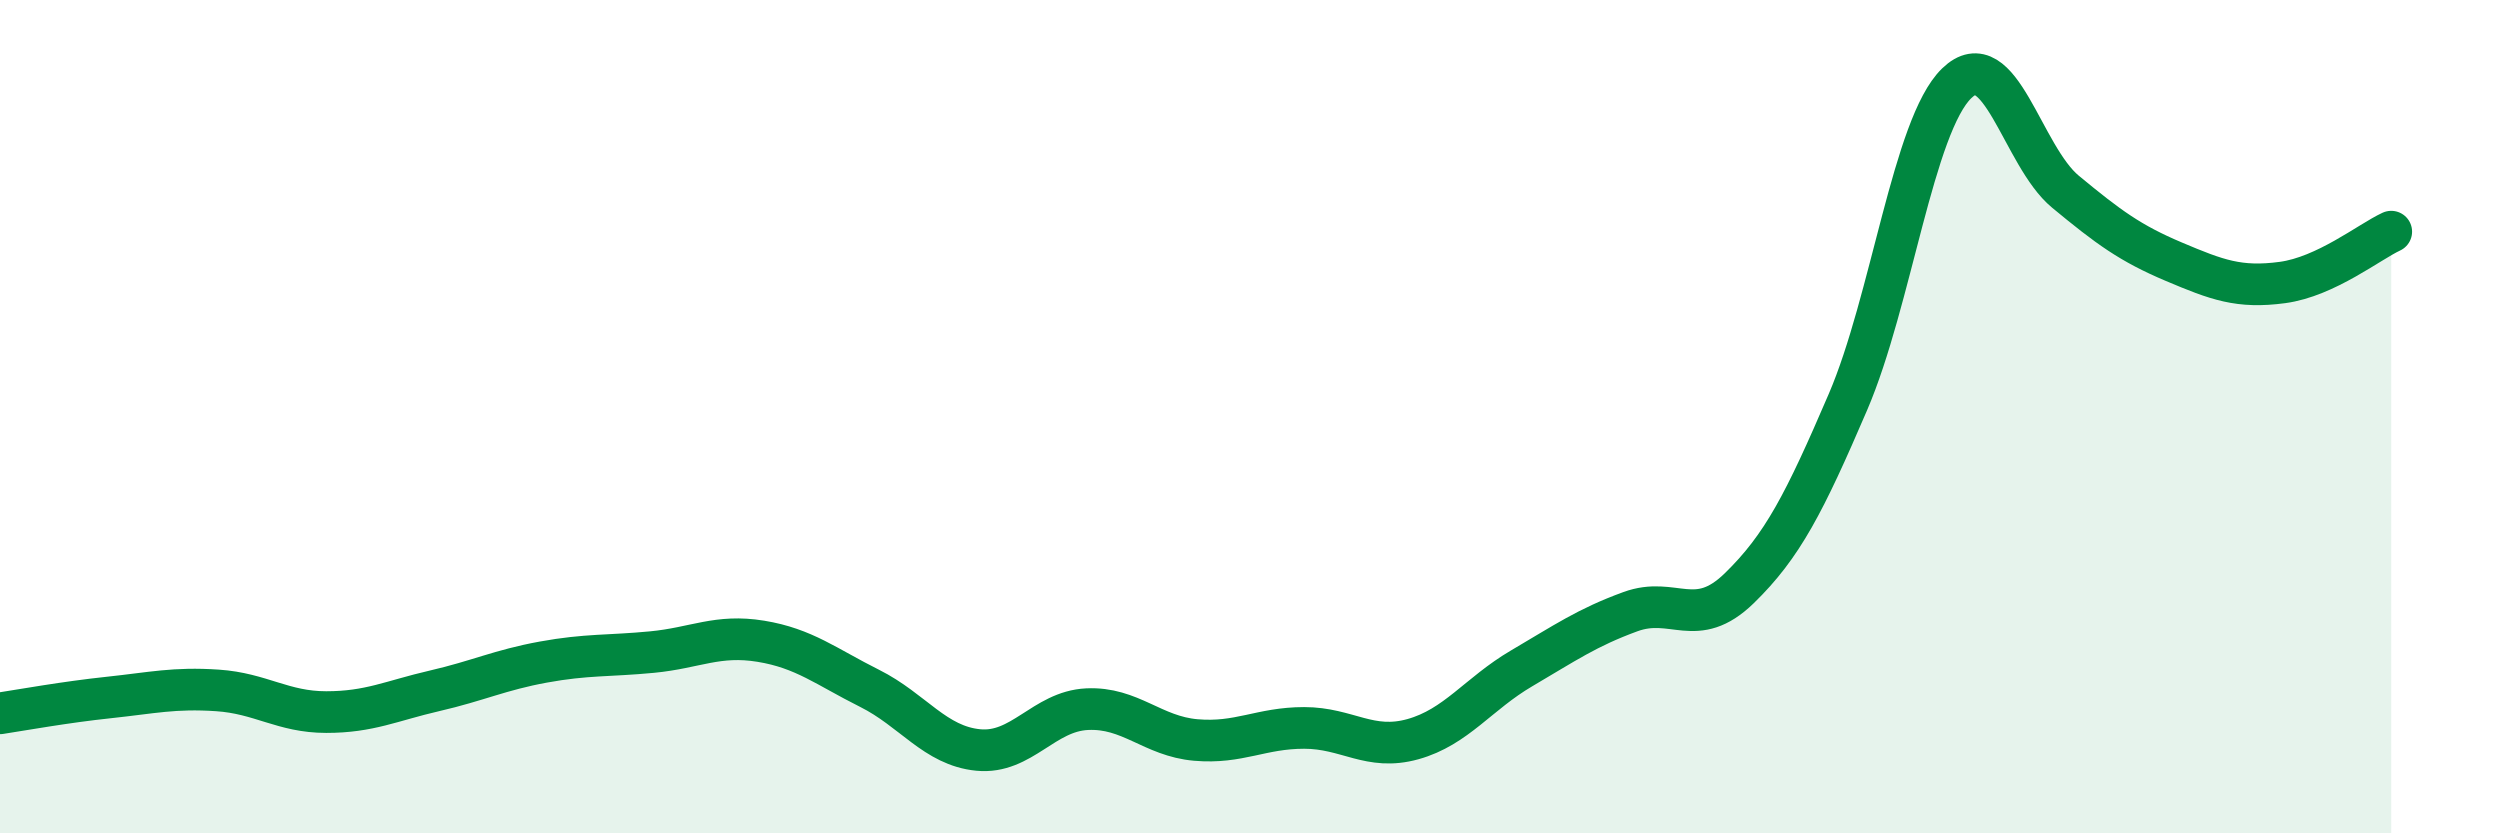
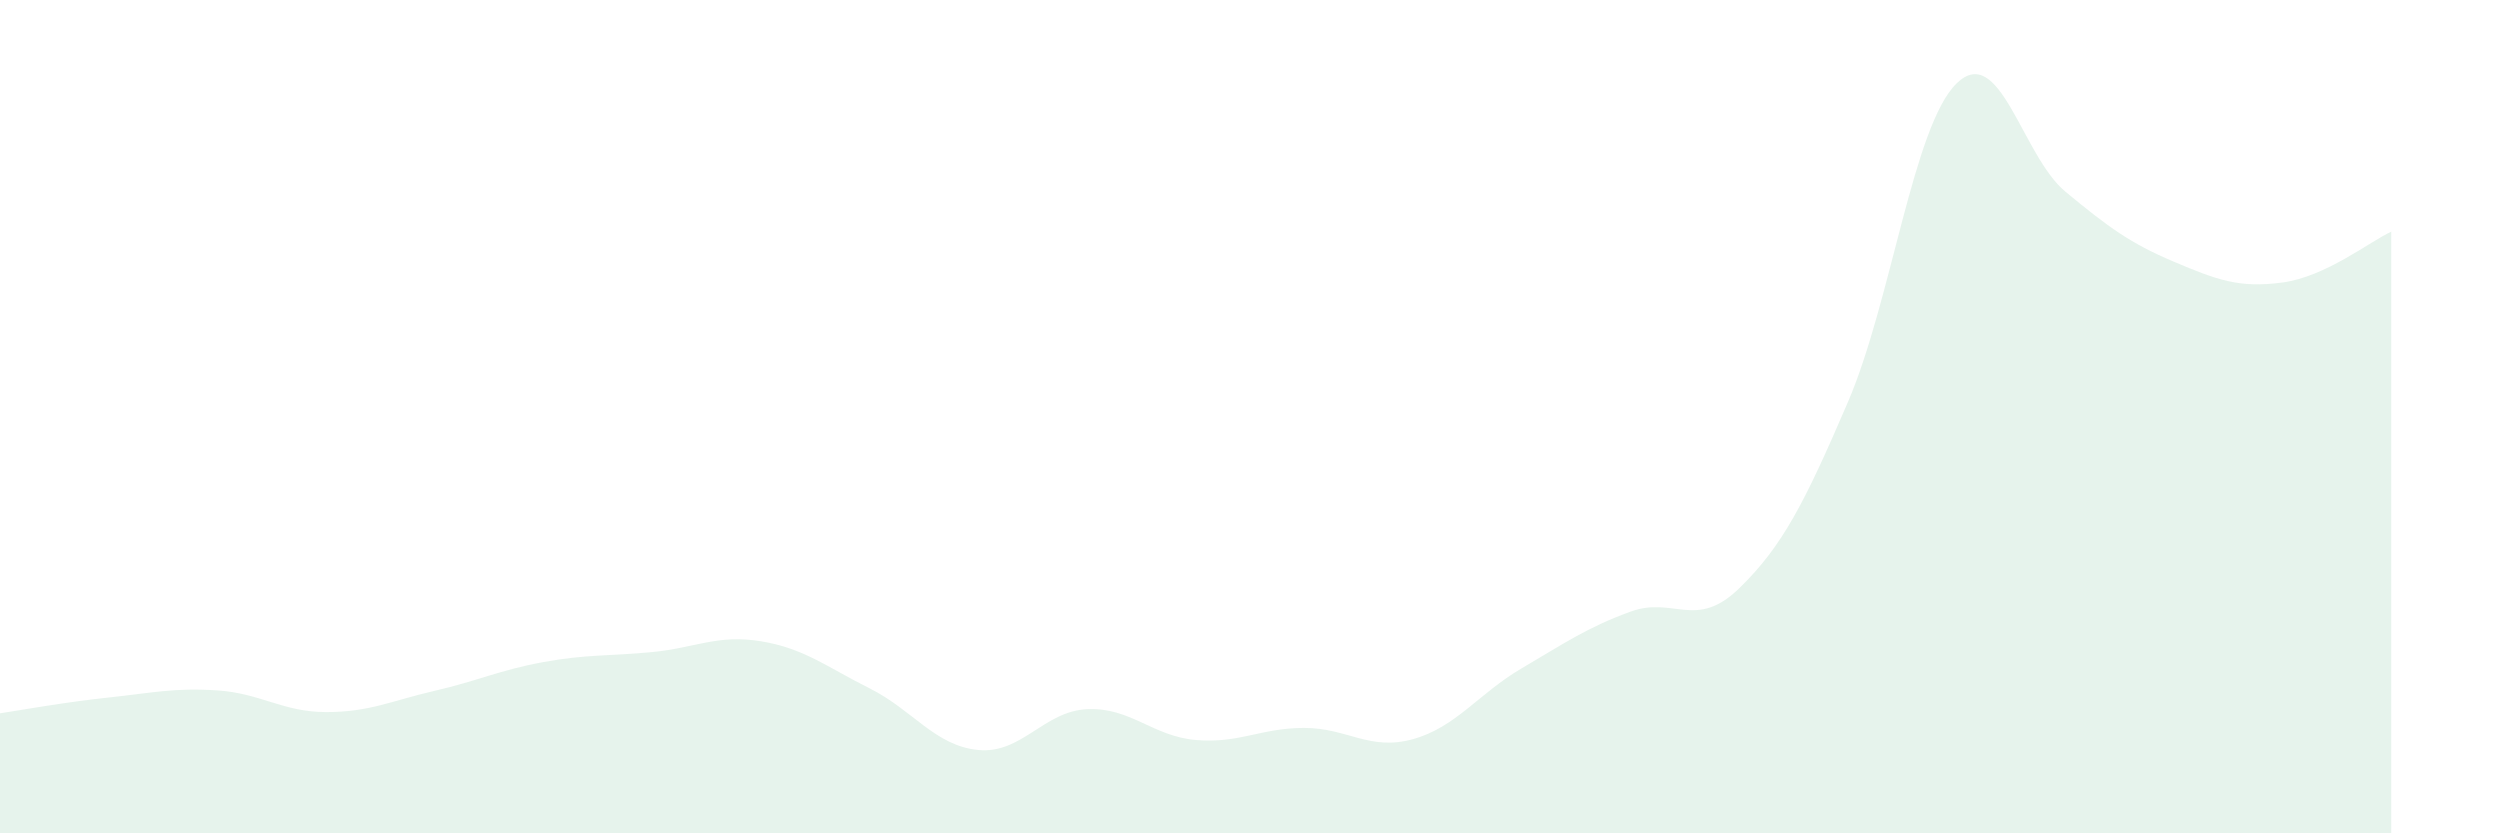
<svg xmlns="http://www.w3.org/2000/svg" width="60" height="20" viewBox="0 0 60 20">
  <path d="M 0,17.12 C 0.52,17.04 1.57,16.85 2.61,16.74 C 3.65,16.63 4.18,16.5 5.22,16.57 C 6.26,16.64 6.79,17.09 7.83,17.09 C 8.87,17.09 9.39,16.82 10.43,16.58 C 11.47,16.34 12,16.08 13.04,15.89 C 14.08,15.7 14.61,15.75 15.65,15.65 C 16.69,15.55 17.22,15.22 18.26,15.39 C 19.3,15.56 19.83,16 20.87,16.52 C 21.91,17.04 22.44,17.9 23.48,18 C 24.52,18.1 25.05,17.07 26.09,17.02 C 27.13,16.97 27.66,17.67 28.7,17.76 C 29.74,17.85 30.26,17.47 31.3,17.47 C 32.34,17.47 32.87,18.03 33.91,17.74 C 34.95,17.45 35.48,16.65 36.52,16.04 C 37.56,15.43 38.09,15.06 39.13,14.68 C 40.17,14.3 40.7,15.13 41.74,14.12 C 42.78,13.11 43.31,12.07 44.35,9.65 C 45.39,7.23 45.92,3.01 46.96,2 C 48,0.99 48.53,3.74 49.57,4.6 C 50.61,5.46 51.13,5.84 52.17,6.28 C 53.21,6.72 53.74,6.92 54.78,6.78 C 55.82,6.64 56.87,5.8 57.39,5.56L57.39 20L0 20Z" fill="#008740" opacity="0.1" stroke-linecap="round" stroke-linejoin="round" />
-   <path d="M 0,17.12 C 0.52,17.04 1.57,16.85 2.61,16.74 C 3.65,16.63 4.18,16.5 5.22,16.57 C 6.26,16.64 6.79,17.09 7.83,17.09 C 8.87,17.09 9.39,16.82 10.43,16.58 C 11.47,16.34 12,16.08 13.04,15.89 C 14.08,15.7 14.61,15.75 15.65,15.65 C 16.69,15.55 17.22,15.22 18.26,15.39 C 19.3,15.56 19.83,16 20.87,16.52 C 21.91,17.04 22.44,17.9 23.48,18 C 24.52,18.1 25.05,17.07 26.09,17.02 C 27.13,16.97 27.66,17.67 28.7,17.76 C 29.74,17.85 30.26,17.47 31.3,17.47 C 32.34,17.47 32.87,18.03 33.91,17.74 C 34.95,17.45 35.48,16.65 36.52,16.04 C 37.56,15.43 38.09,15.06 39.13,14.68 C 40.17,14.3 40.7,15.13 41.74,14.12 C 42.78,13.11 43.31,12.07 44.35,9.65 C 45.39,7.23 45.92,3.01 46.96,2 C 48,0.99 48.53,3.74 49.57,4.6 C 50.61,5.46 51.13,5.84 52.17,6.28 C 53.21,6.72 53.74,6.92 54.78,6.78 C 55.82,6.64 56.87,5.8 57.39,5.56" stroke="#008740" stroke-width="1" fill="none" stroke-linecap="round" stroke-linejoin="round" />
</svg>